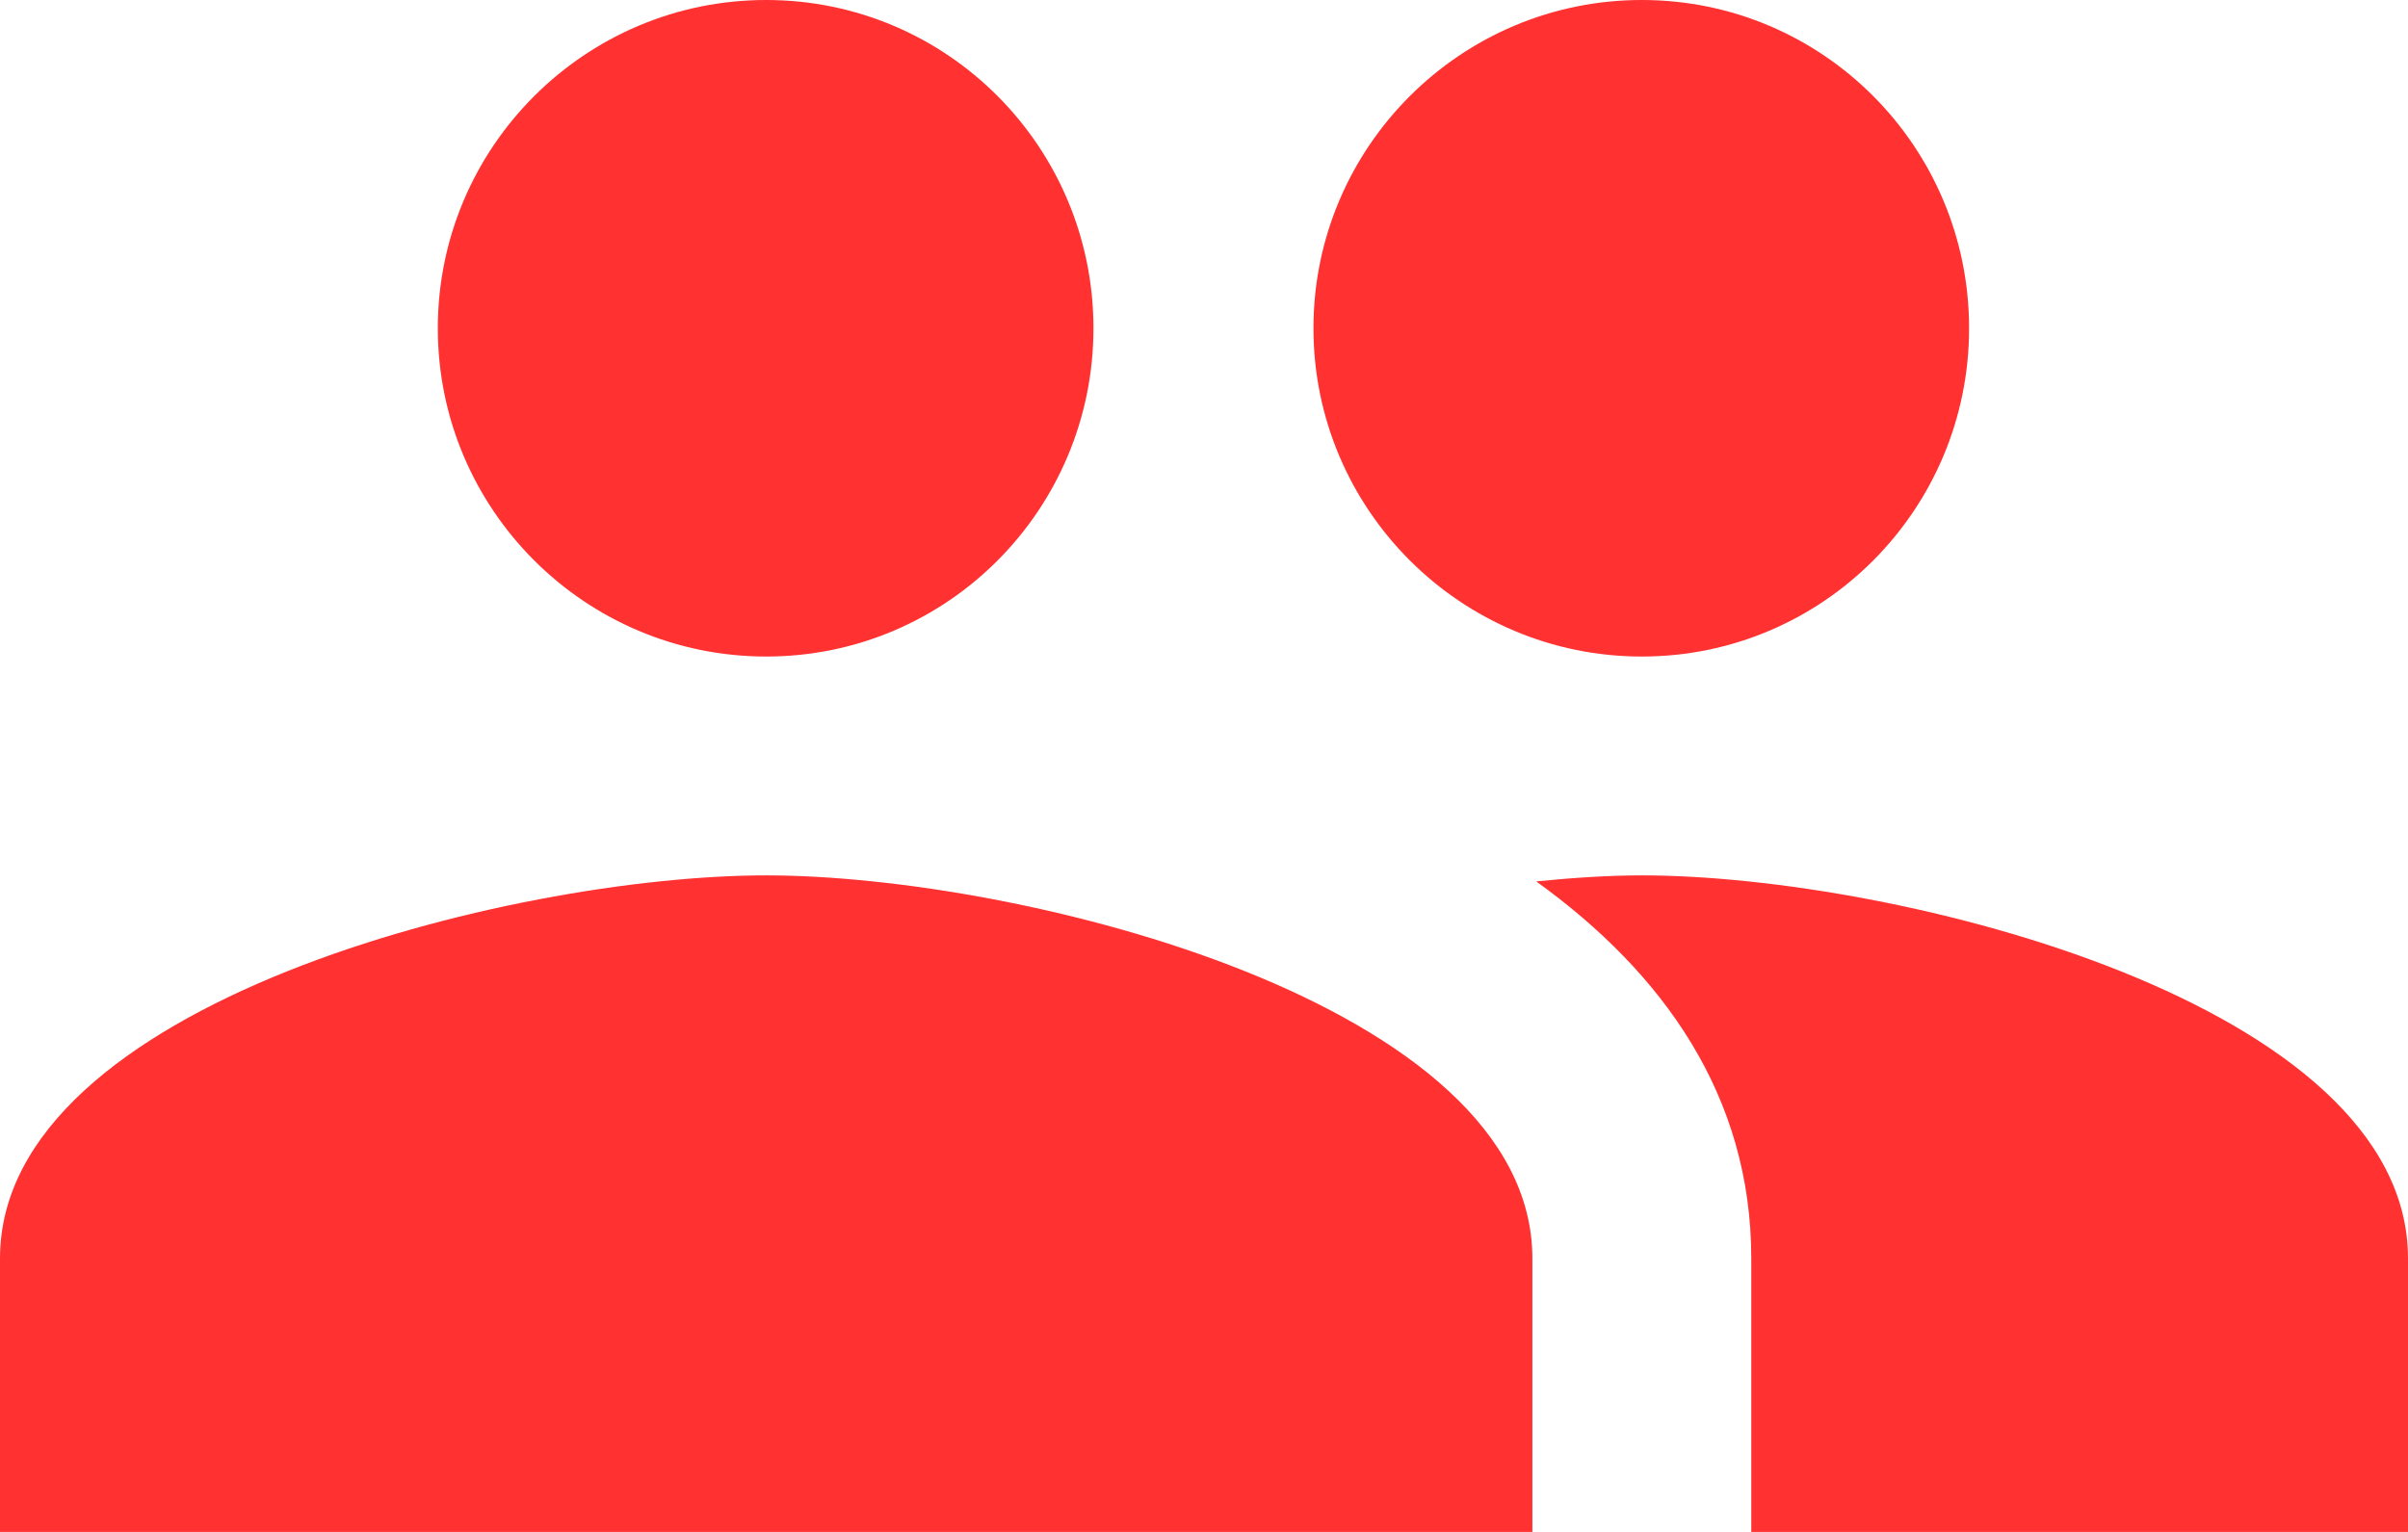
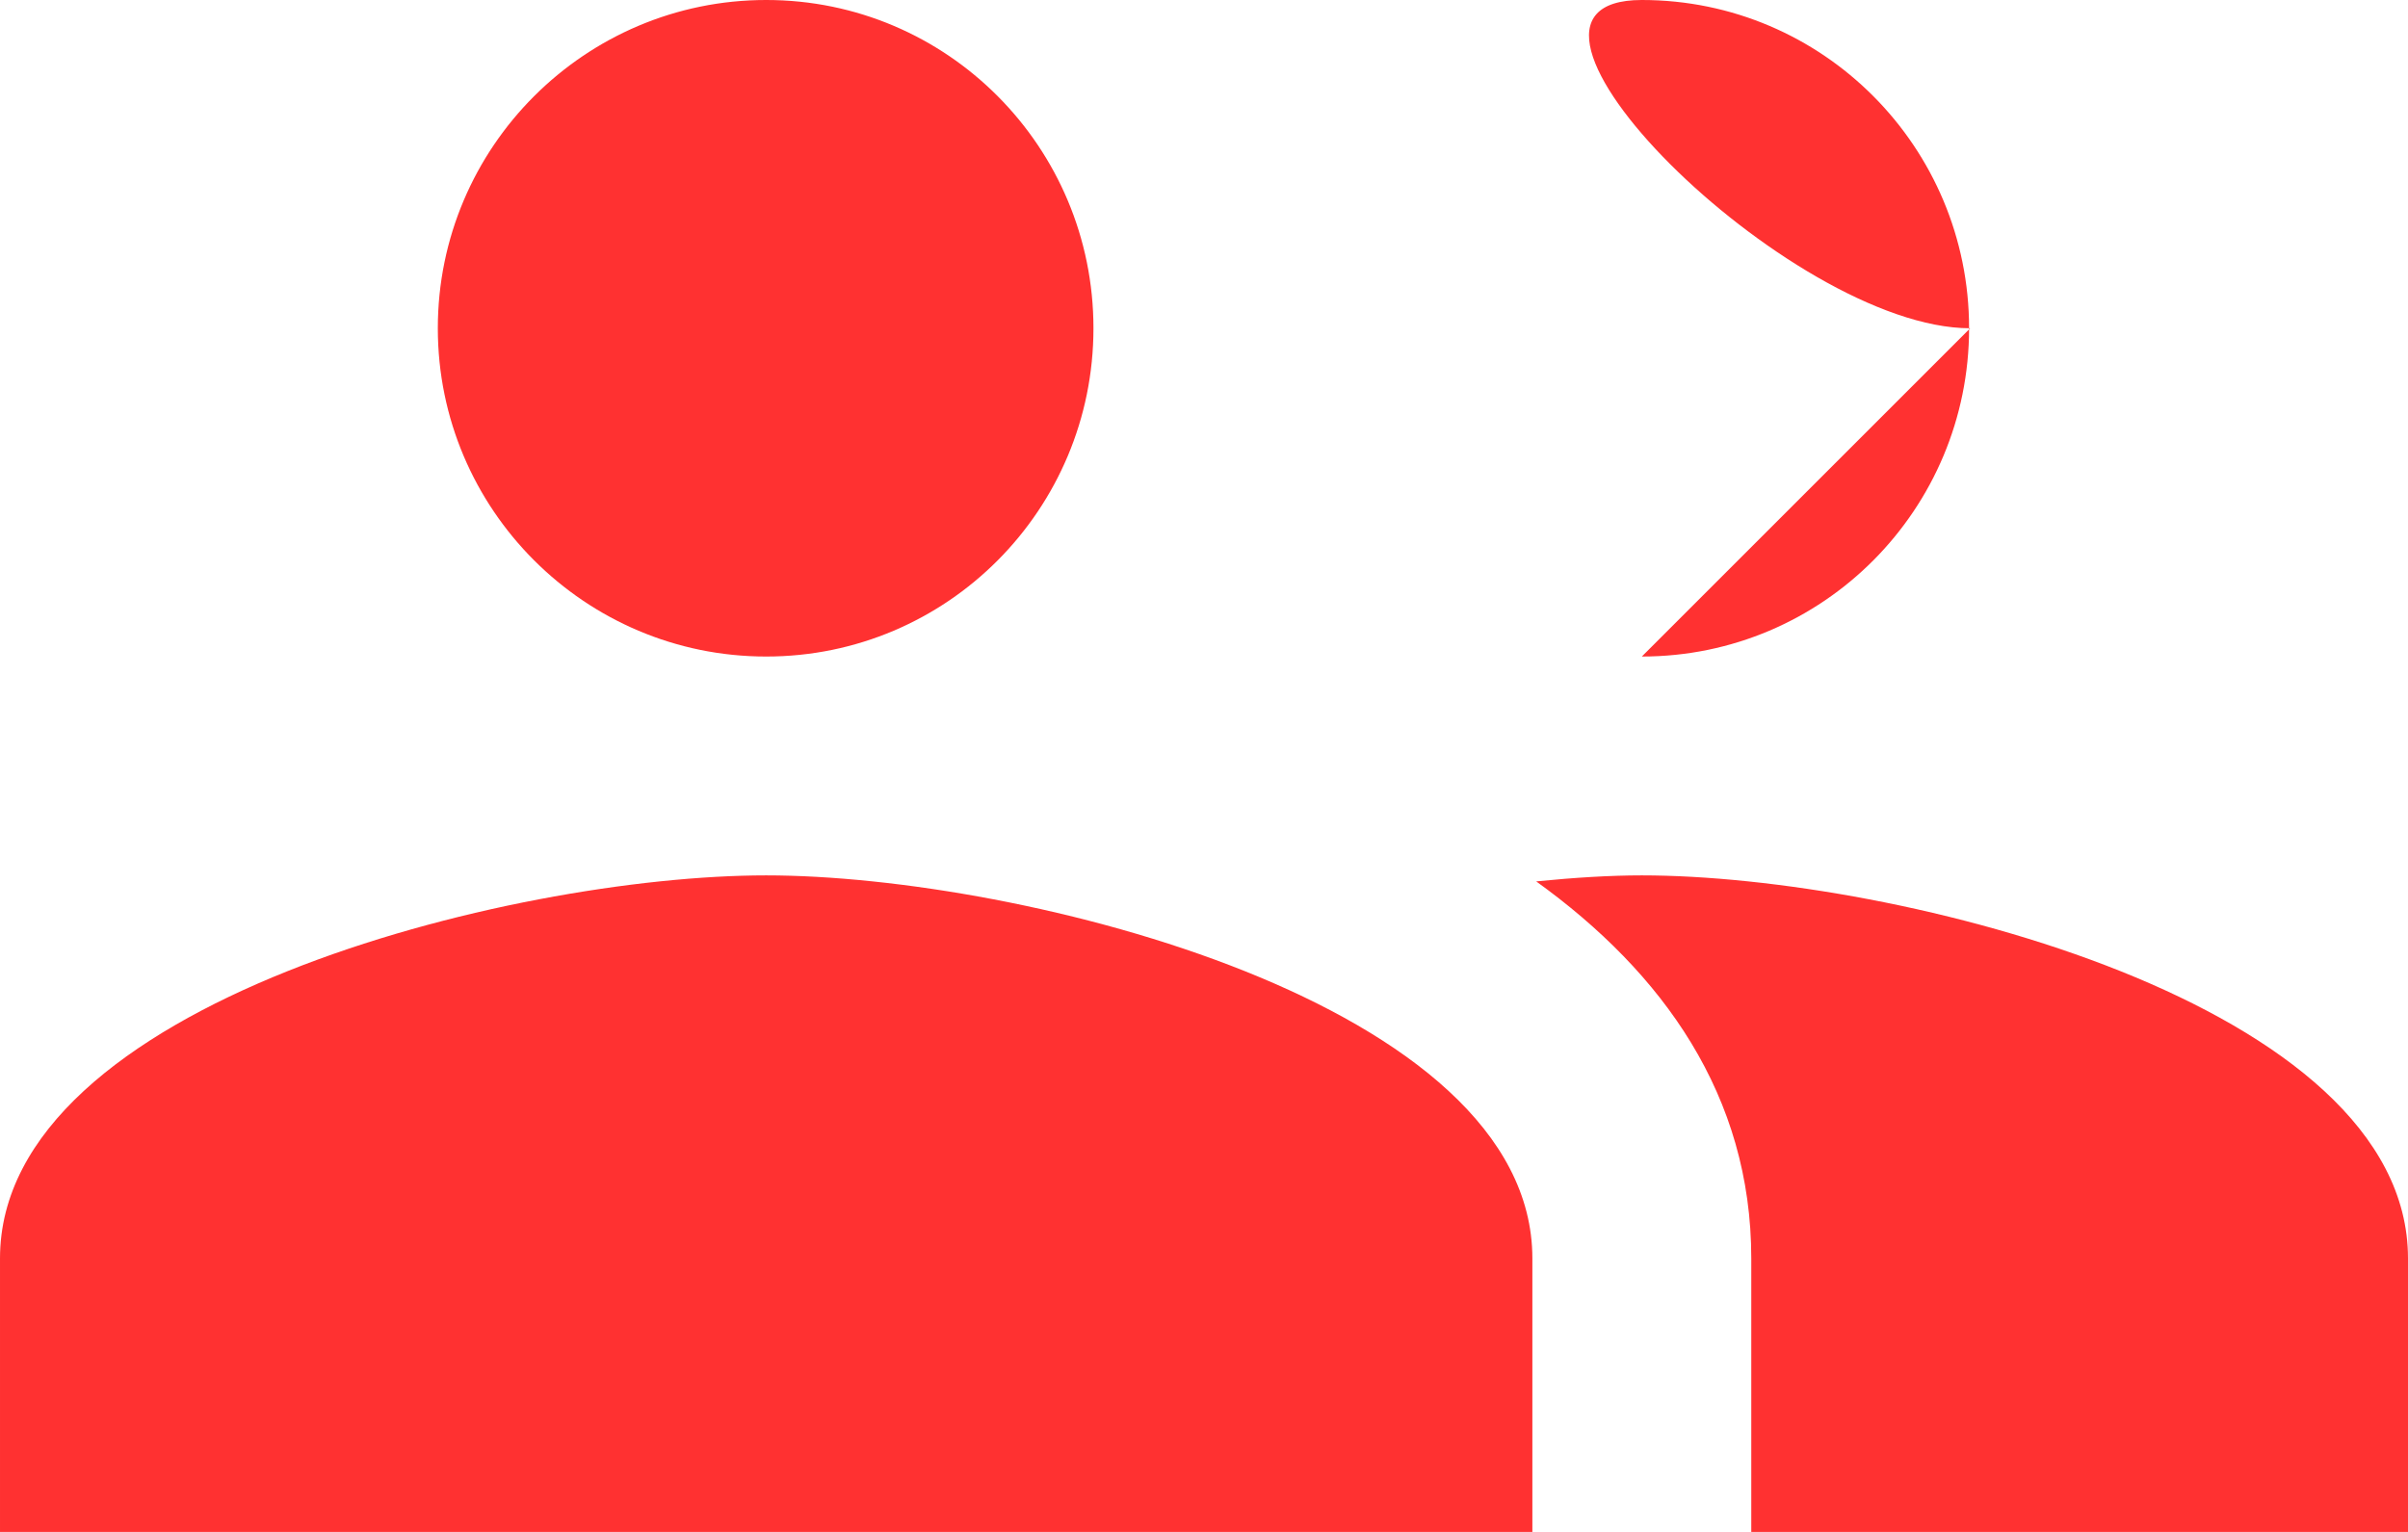
<svg xmlns="http://www.w3.org/2000/svg" fill="#ff3131" height="28" preserveAspectRatio="xMidYMid meet" version="1" viewBox="2.0 10.0 44.0 28.0" width="44" zoomAndPan="magnify">
  <g id="change1_1">
-     <path d="M32 22c3.31 0 5.98-2.69 5.98-6s-2.67-6-5.98-6c-3.31 0-6 2.69-6 6s2.69 6 6 6zm-16 0c3.31 0 5.98-2.69 5.98-6s-2.67-6-5.98-6c-3.31 0-6 2.69-6 6s2.69 6 6 6zm0 4c-4.67 0-14 2.34-14 7v5h28v-5c0-4.66-9.33-7-14-7zm16 0c-.58 0-1.23.04-1.93.11 2.32 1.67 3.93 3.92 3.93 6.89v5h12v-5c0-4.66-9.33-7-14-7z" fill="inherit" />
+     <path d="M32 22c3.31 0 5.98-2.69 5.98-6s-2.67-6-5.98-6s2.69 6 6 6zm-16 0c3.31 0 5.98-2.69 5.98-6s-2.67-6-5.98-6c-3.31 0-6 2.69-6 6s2.69 6 6 6zm0 4c-4.67 0-14 2.34-14 7v5h28v-5c0-4.66-9.33-7-14-7zm16 0c-.58 0-1.23.04-1.93.11 2.32 1.67 3.93 3.92 3.93 6.89v5h12v-5c0-4.66-9.33-7-14-7z" fill="inherit" />
  </g>
</svg>